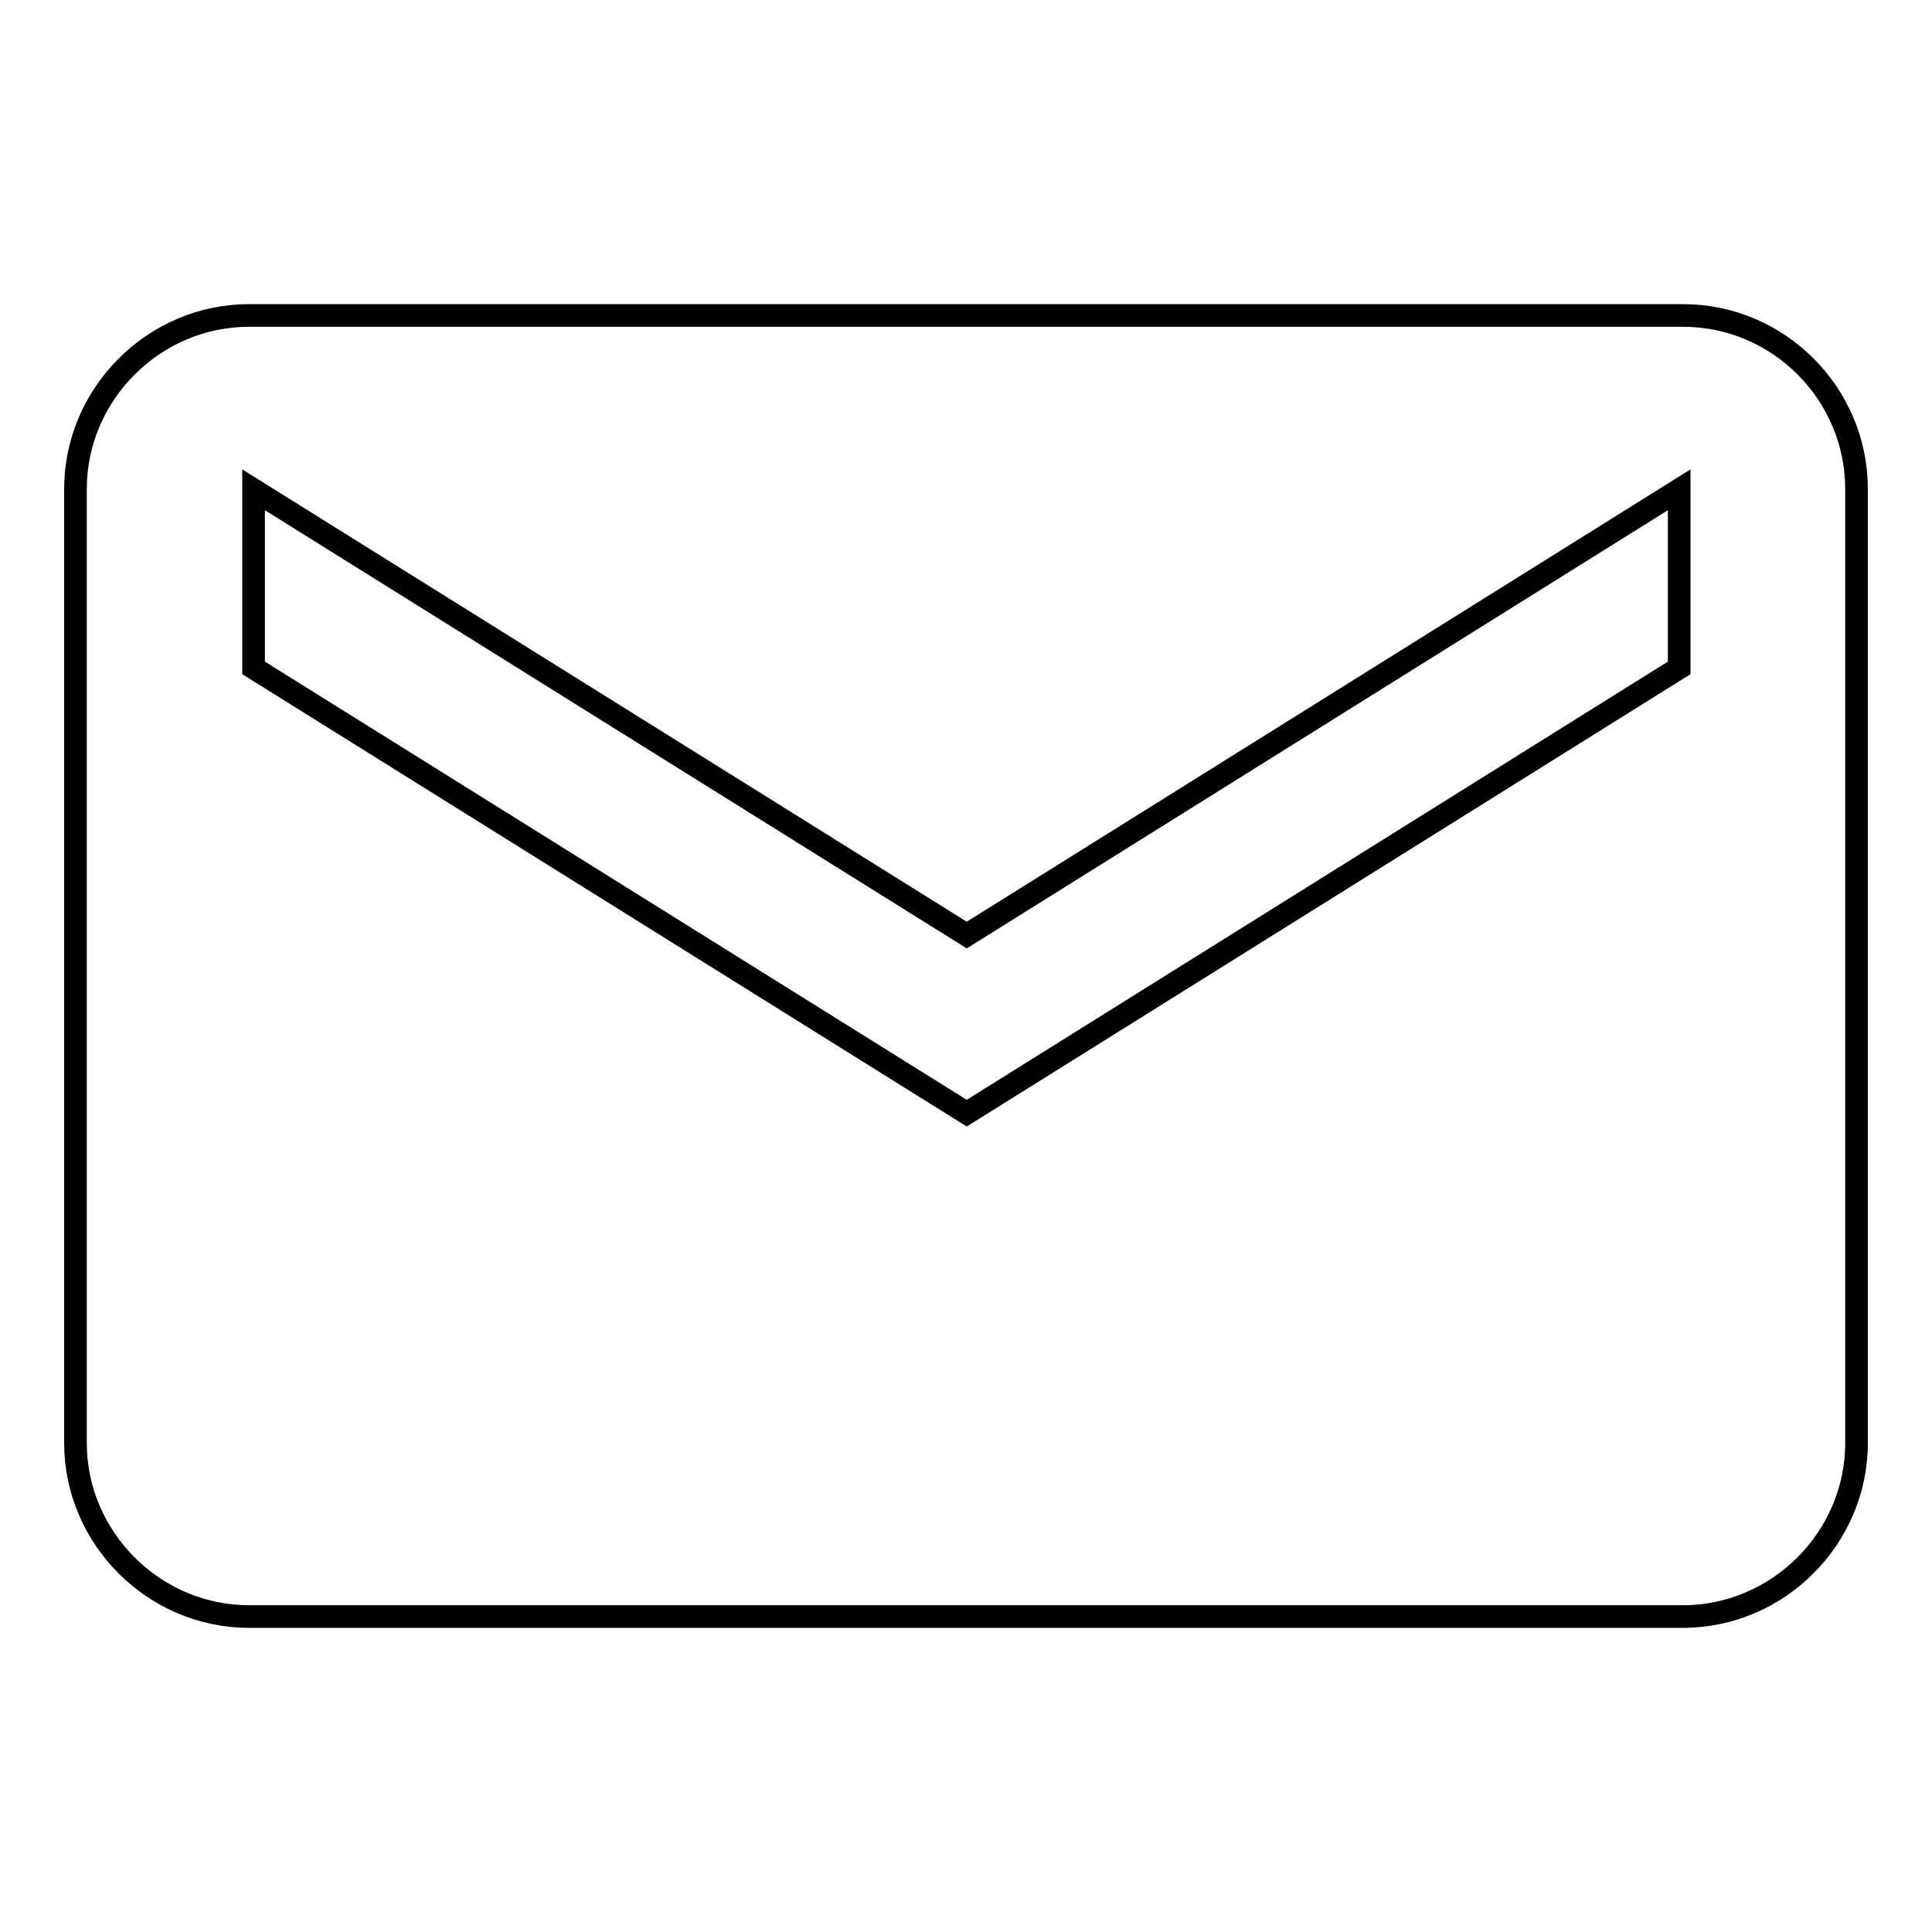
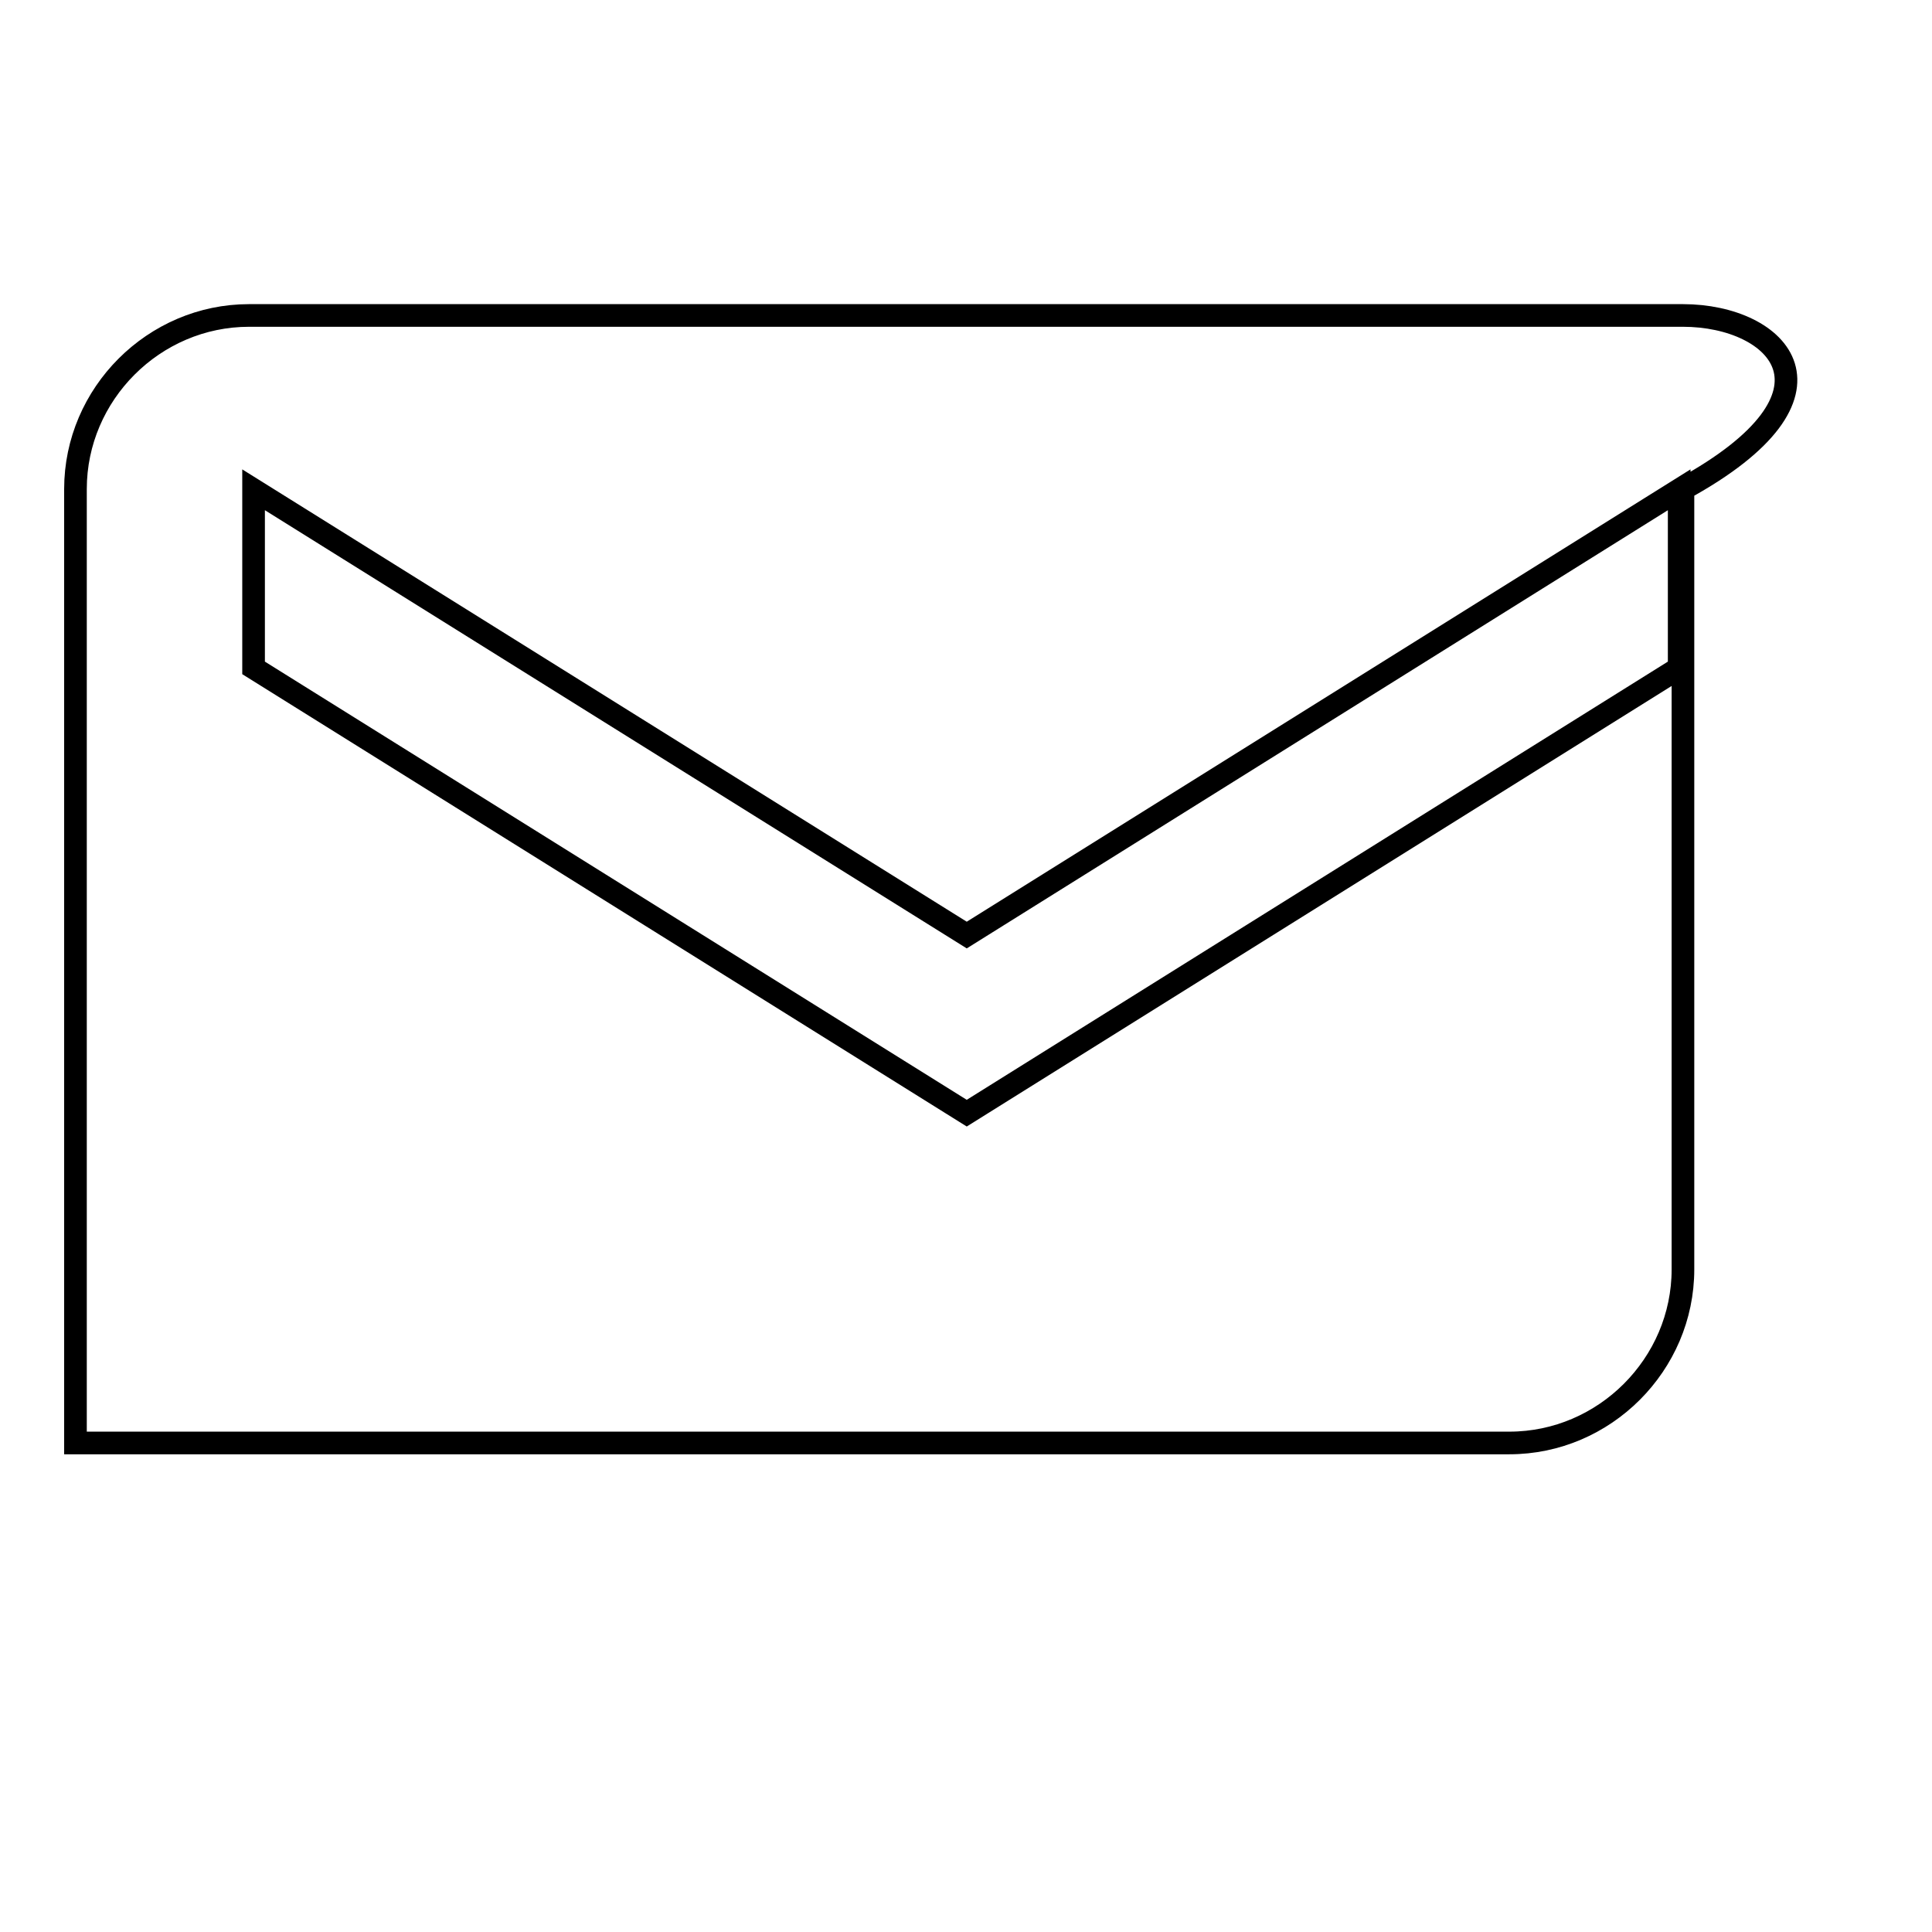
<svg xmlns="http://www.w3.org/2000/svg" version="1.1" x="0px" y="0px" viewBox="0 0 256 256" enable-background="new 0 0 256 256" xml:space="preserve">
  <g>
    <g>
-       <path stroke-width="3" fill-opacity="0" stroke="#000000" d="M223,41.8H33c-12.6,0-23,10.4-23,23v126.4c0,12.6,10.4,23,23,23h190c12.6,0,23-10.4,23-23V64.8C246,52.2,235.7,41.8,223,41.8L223,41.8z M222.5,88.5l-94.4,59l-94.5-59V64.9l94.5,59l94.4-59V88.5L222.5,88.5z" />
+       <path stroke-width="3" fill-opacity="0" stroke="#000000" d="M223,41.8H33c-12.6,0-23,10.4-23,23v126.4h190c12.6,0,23-10.4,23-23V64.8C246,52.2,235.7,41.8,223,41.8L223,41.8z M222.5,88.5l-94.4,59l-94.5-59V64.9l94.5,59l94.4-59V88.5L222.5,88.5z" />
    </g>
  </g>
</svg>